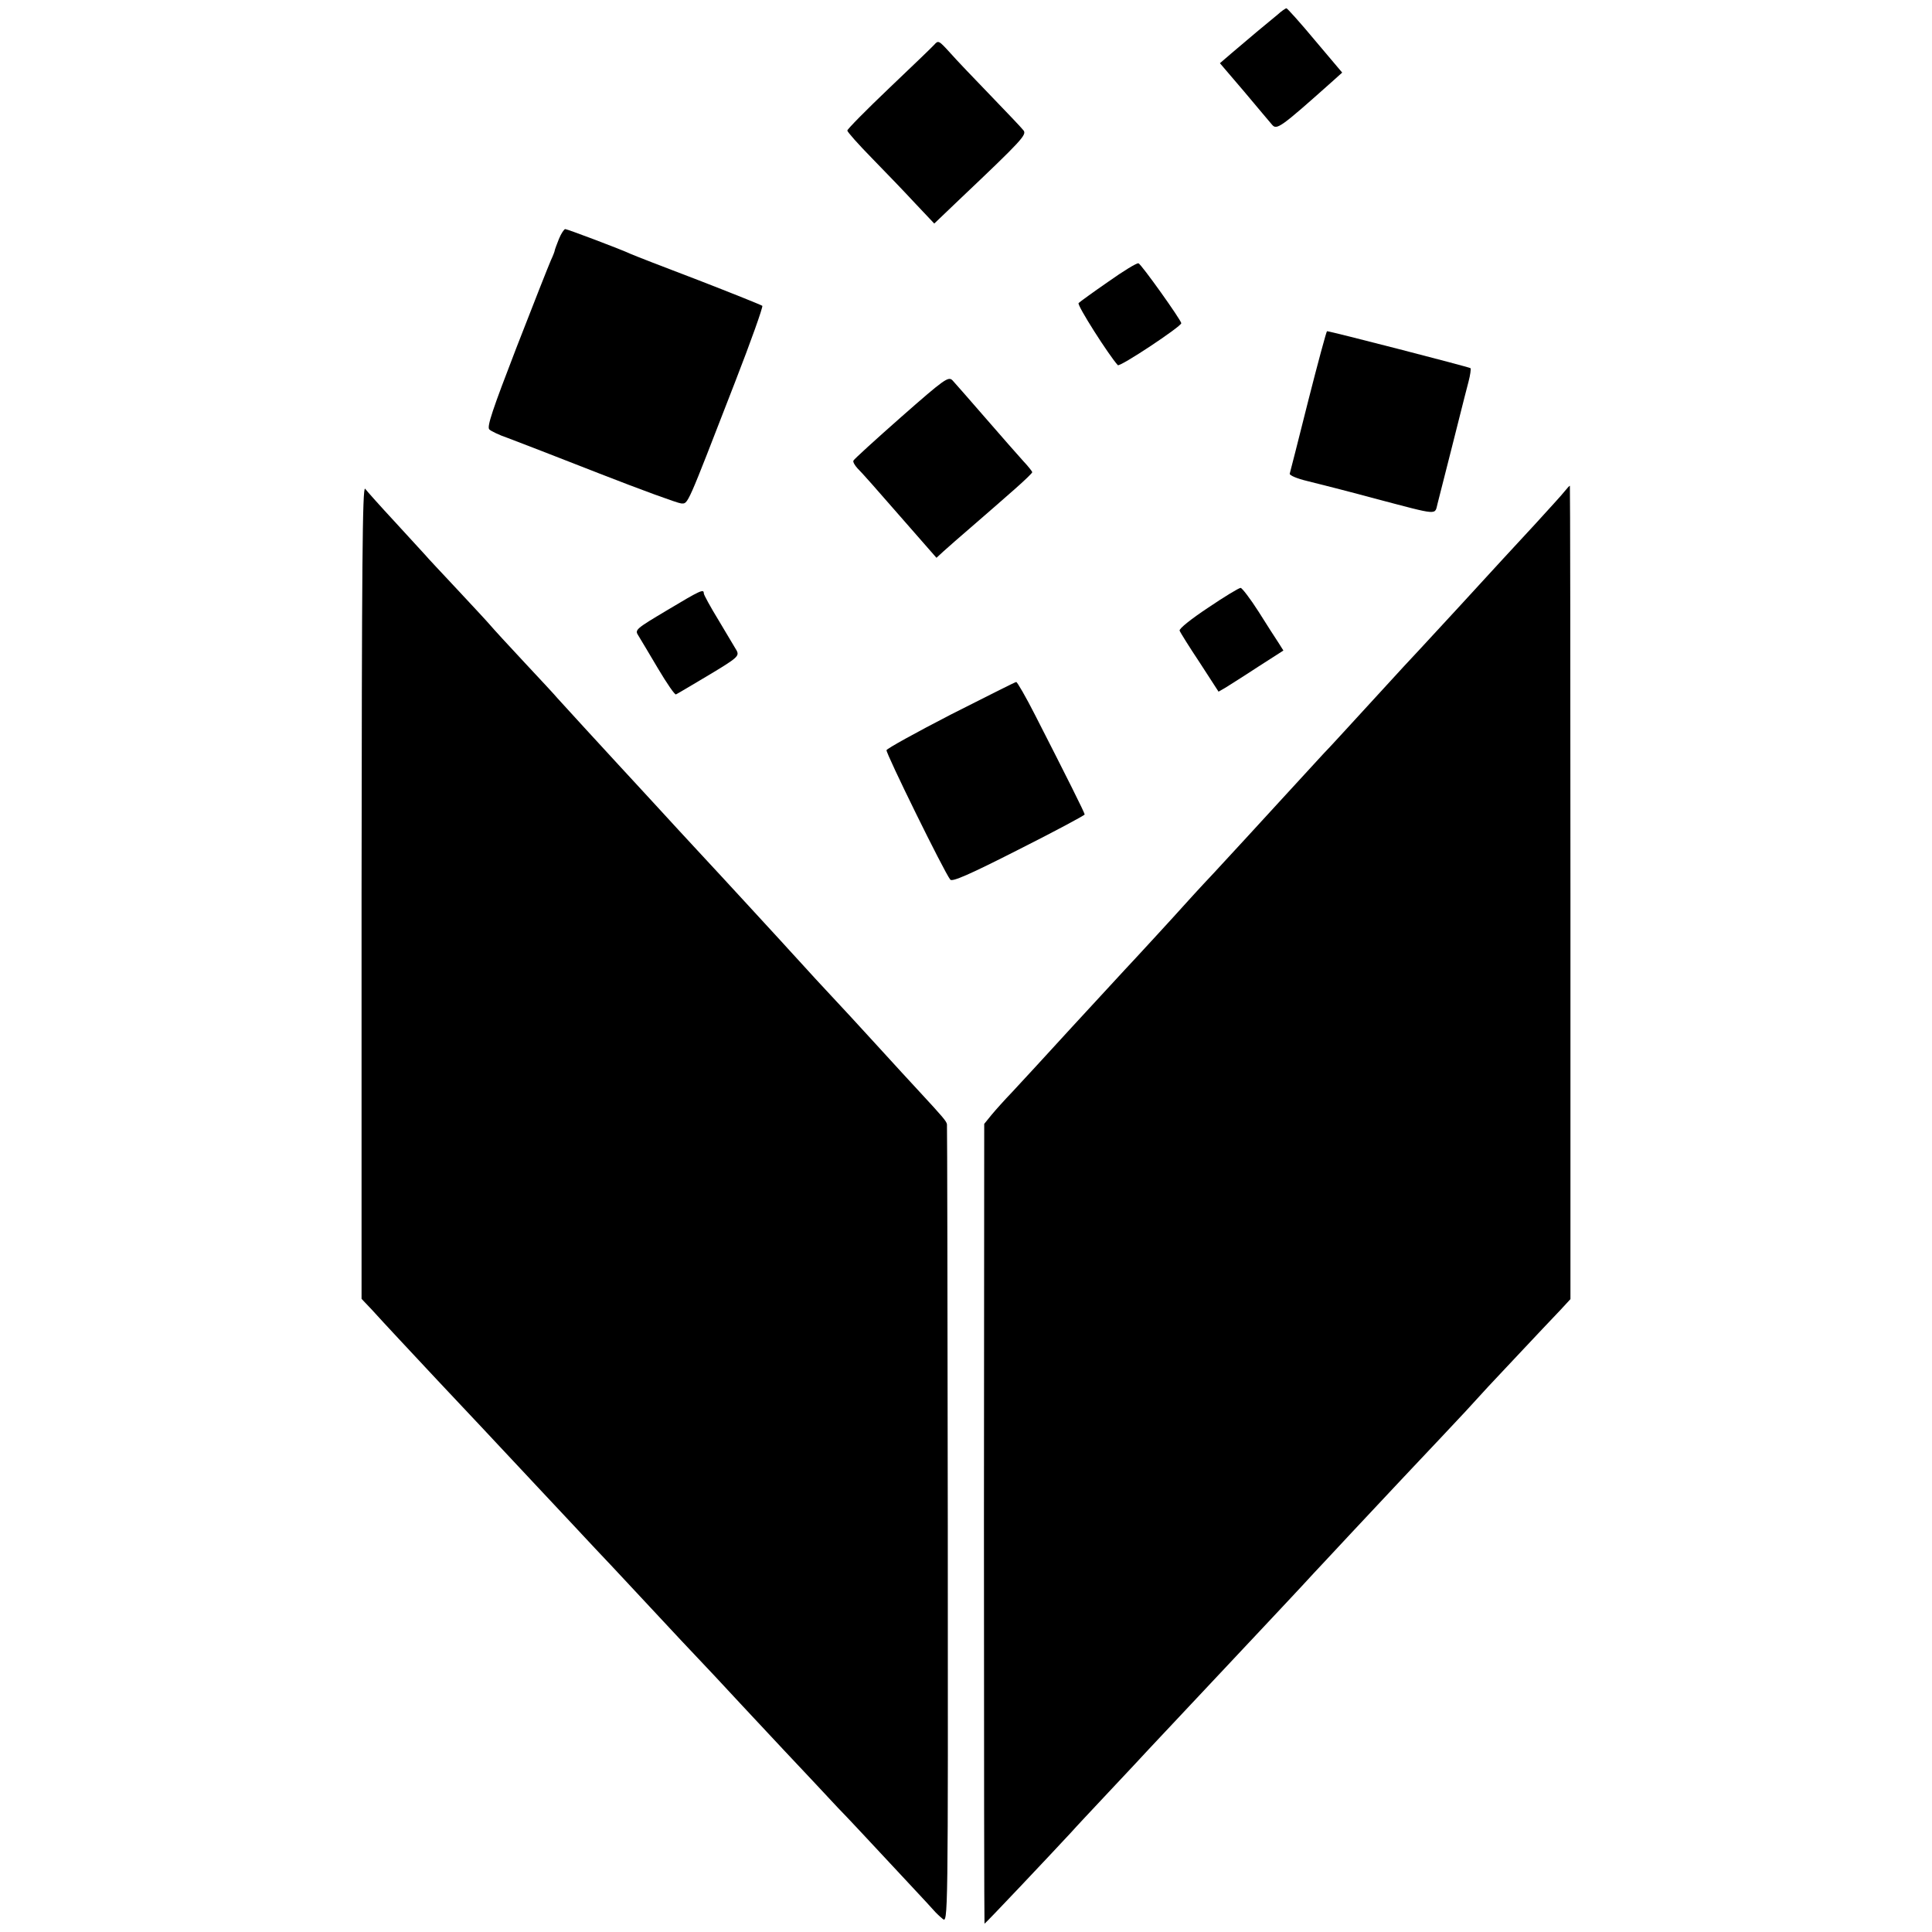
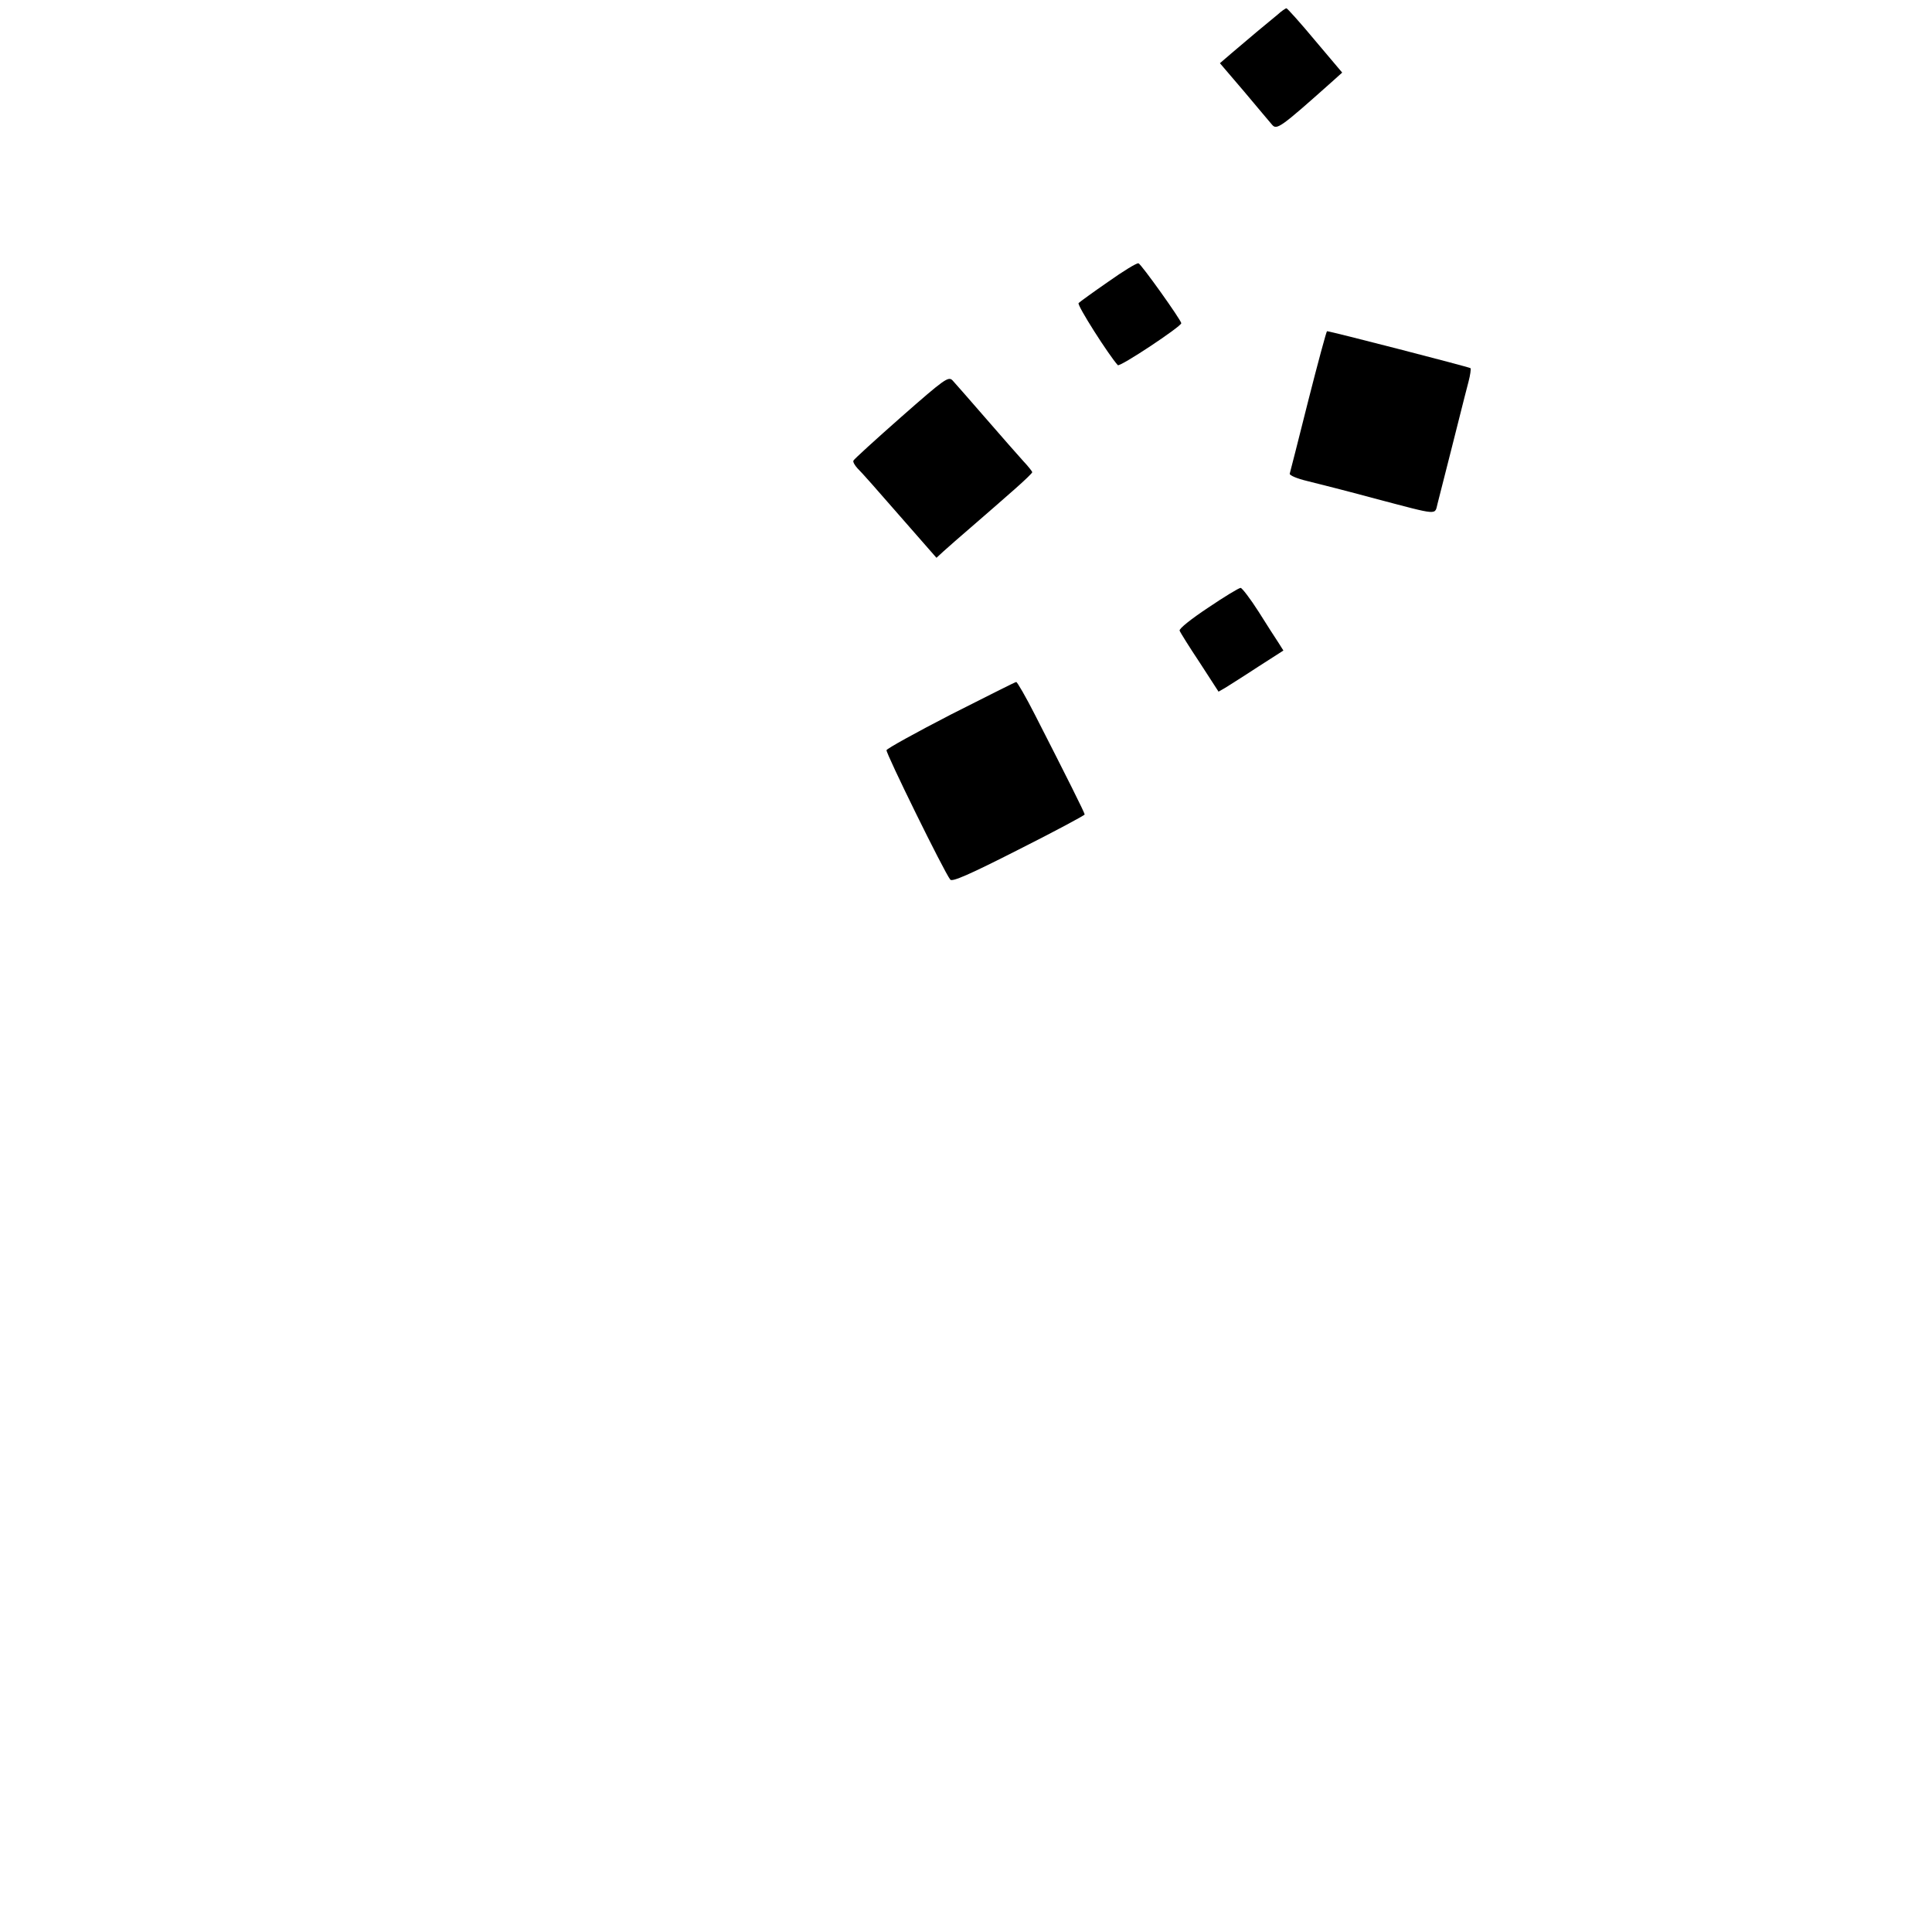
<svg xmlns="http://www.w3.org/2000/svg" version="1.0" width="700pt" height="700pt" viewBox="0 0 700 700" preserveAspectRatio="xMidYMid meet">
  <g transform="translate(0,700) scale(0.1,-0.1)" fill="#000000" stroke="none">
    <path d="M4629 6947 c-15 -12 -48 -40 -75 -62 -26 -22 -67 -57 -91 -77 l-43 -37 88 -103 c48 -57 93 -111 101 -120 17 -20 31 -10 215 154 l39 35 -98 116 c-54 65 -101 117 -104 117 -3 0 -18 -10 -32 -23z" />
-     <path d="M3384 6837 c-6 -7 -79 -77 -162 -156 -84 -80 -152 -149 -152 -154 0 -5 40 -50 90 -101 49 -50 120 -124 157 -164 l68 -72 90 86 c231 219 246 236 233 252 -7 9 -61 66 -120 127 -58 60 -124 129 -145 153 -42 46 -43 47 -59 29z" />
-     <path d="M2025 6134 c-8 -20 -15 -39 -15 -41 0 -3 -6 -19 -14 -36 -8 -18 -64 -160 -125 -317 -86 -223 -108 -287 -98 -296 6 -6 37 -21 67 -31 30 -11 179 -69 330 -128 151 -59 285 -108 298 -109 26 -1 18 -17 195 439 58 149 102 273 99 277 -4 3 -108 45 -232 93 -124 47 -234 90 -245 95 -36 17 -230 90 -237 90 -4 0 -15 -16 -23 -36z" />
    <path d="M4015 5979 c-55 -38 -103 -73 -107 -77 -7 -7 110 -190 142 -225 7 -8 230 140 230 152 -1 12 -145 214 -155 217 -6 2 -55 -28 -110 -67z" />
    <path d="M4740 5548 c-35 -139 -65 -258 -67 -264 -2 -6 26 -18 64 -27 37 -9 147 -37 243 -63 240 -63 217 -61 229 -17 9 35 89 350 97 383 2 8 9 34 15 58 6 23 9 45 7 48 -4 4 -508 134 -520 134 -2 0 -33 -114 -68 -252z" />
    <path d="M3265 5489 c-93 -82 -171 -153 -173 -158 -2 -5 5 -17 15 -28 11 -10 79 -87 152 -171 l134 -153 25 23 c37 33 43 38 103 90 83 72 91 79 157 137 34 30 62 57 62 60 0 3 -15 22 -33 41 -17 19 -79 89 -136 155 -57 66 -111 127 -120 137 -15 15 -29 5 -186 -133z" />
-     <path d="M1310 3770 l0 -1476 37 -39 c47 -52 138 -149 238 -256 100 -106 193 -205 365 -389 74 -79 167 -178 205 -219 39 -41 81 -86 95 -101 189 -203 277 -297 340 -363 90 -97 92 -99 250 -268 69 -73 157 -167 196 -209 40 -41 86 -91 104 -110 18 -19 80 -86 139 -149 58 -62 108 -116 111 -120 3 -3 14 -14 25 -23 20 -17 20 -16 19 1425 -1 793 -2 1447 -3 1453 -1 11 -15 27 -100 119 -26 28 -96 104 -156 170 -60 66 -135 147 -166 180 -31 33 -78 84 -105 114 -27 29 -60 66 -74 81 -14 15 -70 76 -125 136 -55 60 -131 142 -170 184 -38 41 -113 122 -165 179 -52 57 -111 120 -130 141 -50 54 -202 220 -220 240 -8 10 -62 68 -120 130 -58 62 -113 122 -123 134 -10 12 -64 70 -120 130 -56 60 -109 116 -117 126 -8 9 -58 63 -110 120 -52 56 -100 110 -107 119 -10 13 -12 -281 -13 -1459z" />
-     <path d="M5669 5220 c-9 -12 -57 -64 -106 -118 -49 -53 -175 -189 -278 -302 -104 -113 -194 -210 -200 -216 -13 -14 -173 -189 -210 -229 -15 -16 -50 -55 -79 -85 -62 -68 -243 -264 -280 -305 -15 -16 -69 -75 -119 -129 -51 -54 -99 -107 -107 -116 -21 -24 -191 -209 -215 -234 -11 -12 -96 -104 -190 -206 -93 -102 -191 -208 -218 -237 -27 -28 -61 -66 -75 -83 l-26 -32 -1 -1449 c0 -797 1 -1449 2 -1449 3 0 239 250 314 331 13 15 74 80 135 145 62 66 127 135 145 155 43 46 263 280 309 329 78 83 267 284 289 309 13 14 77 82 141 151 65 69 132 141 150 160 18 19 91 97 164 174 72 76 133 142 136 146 3 4 64 70 136 146 72 77 148 157 168 178 l36 39 0 1473 c0 811 -1 1474 -2 1474 -2 0 -10 -9 -19 -20z" />
    <path d="M4377 4798 c-59 -39 -106 -76 -103 -83 2 -6 35 -59 73 -116 l68 -105 26 15 c14 9 67 42 117 75 l92 59 -17 27 c-10 15 -43 66 -73 114 -30 47 -60 86 -65 86 -6 0 -59 -32 -118 -72z" />
-     <path d="M2417 4789 c-114 -68 -118 -71 -104 -92 7 -12 40 -66 71 -119 32 -54 61 -96 65 -94 3 1 57 33 119 70 105 63 111 69 101 89 -7 11 -36 61 -65 109 -30 49 -54 93 -54 98 0 17 -11 12 -133 -61z" />
    <path d="M3445 4411 c-126 -65 -231 -123 -233 -129 -3 -10 208 -440 231 -469 7 -9 69 18 248 109 131 66 239 124 239 127 0 6 -63 132 -179 359 -34 67 -66 122 -69 121 -4 0 -110 -54 -237 -118z" />
  </g>
</svg>